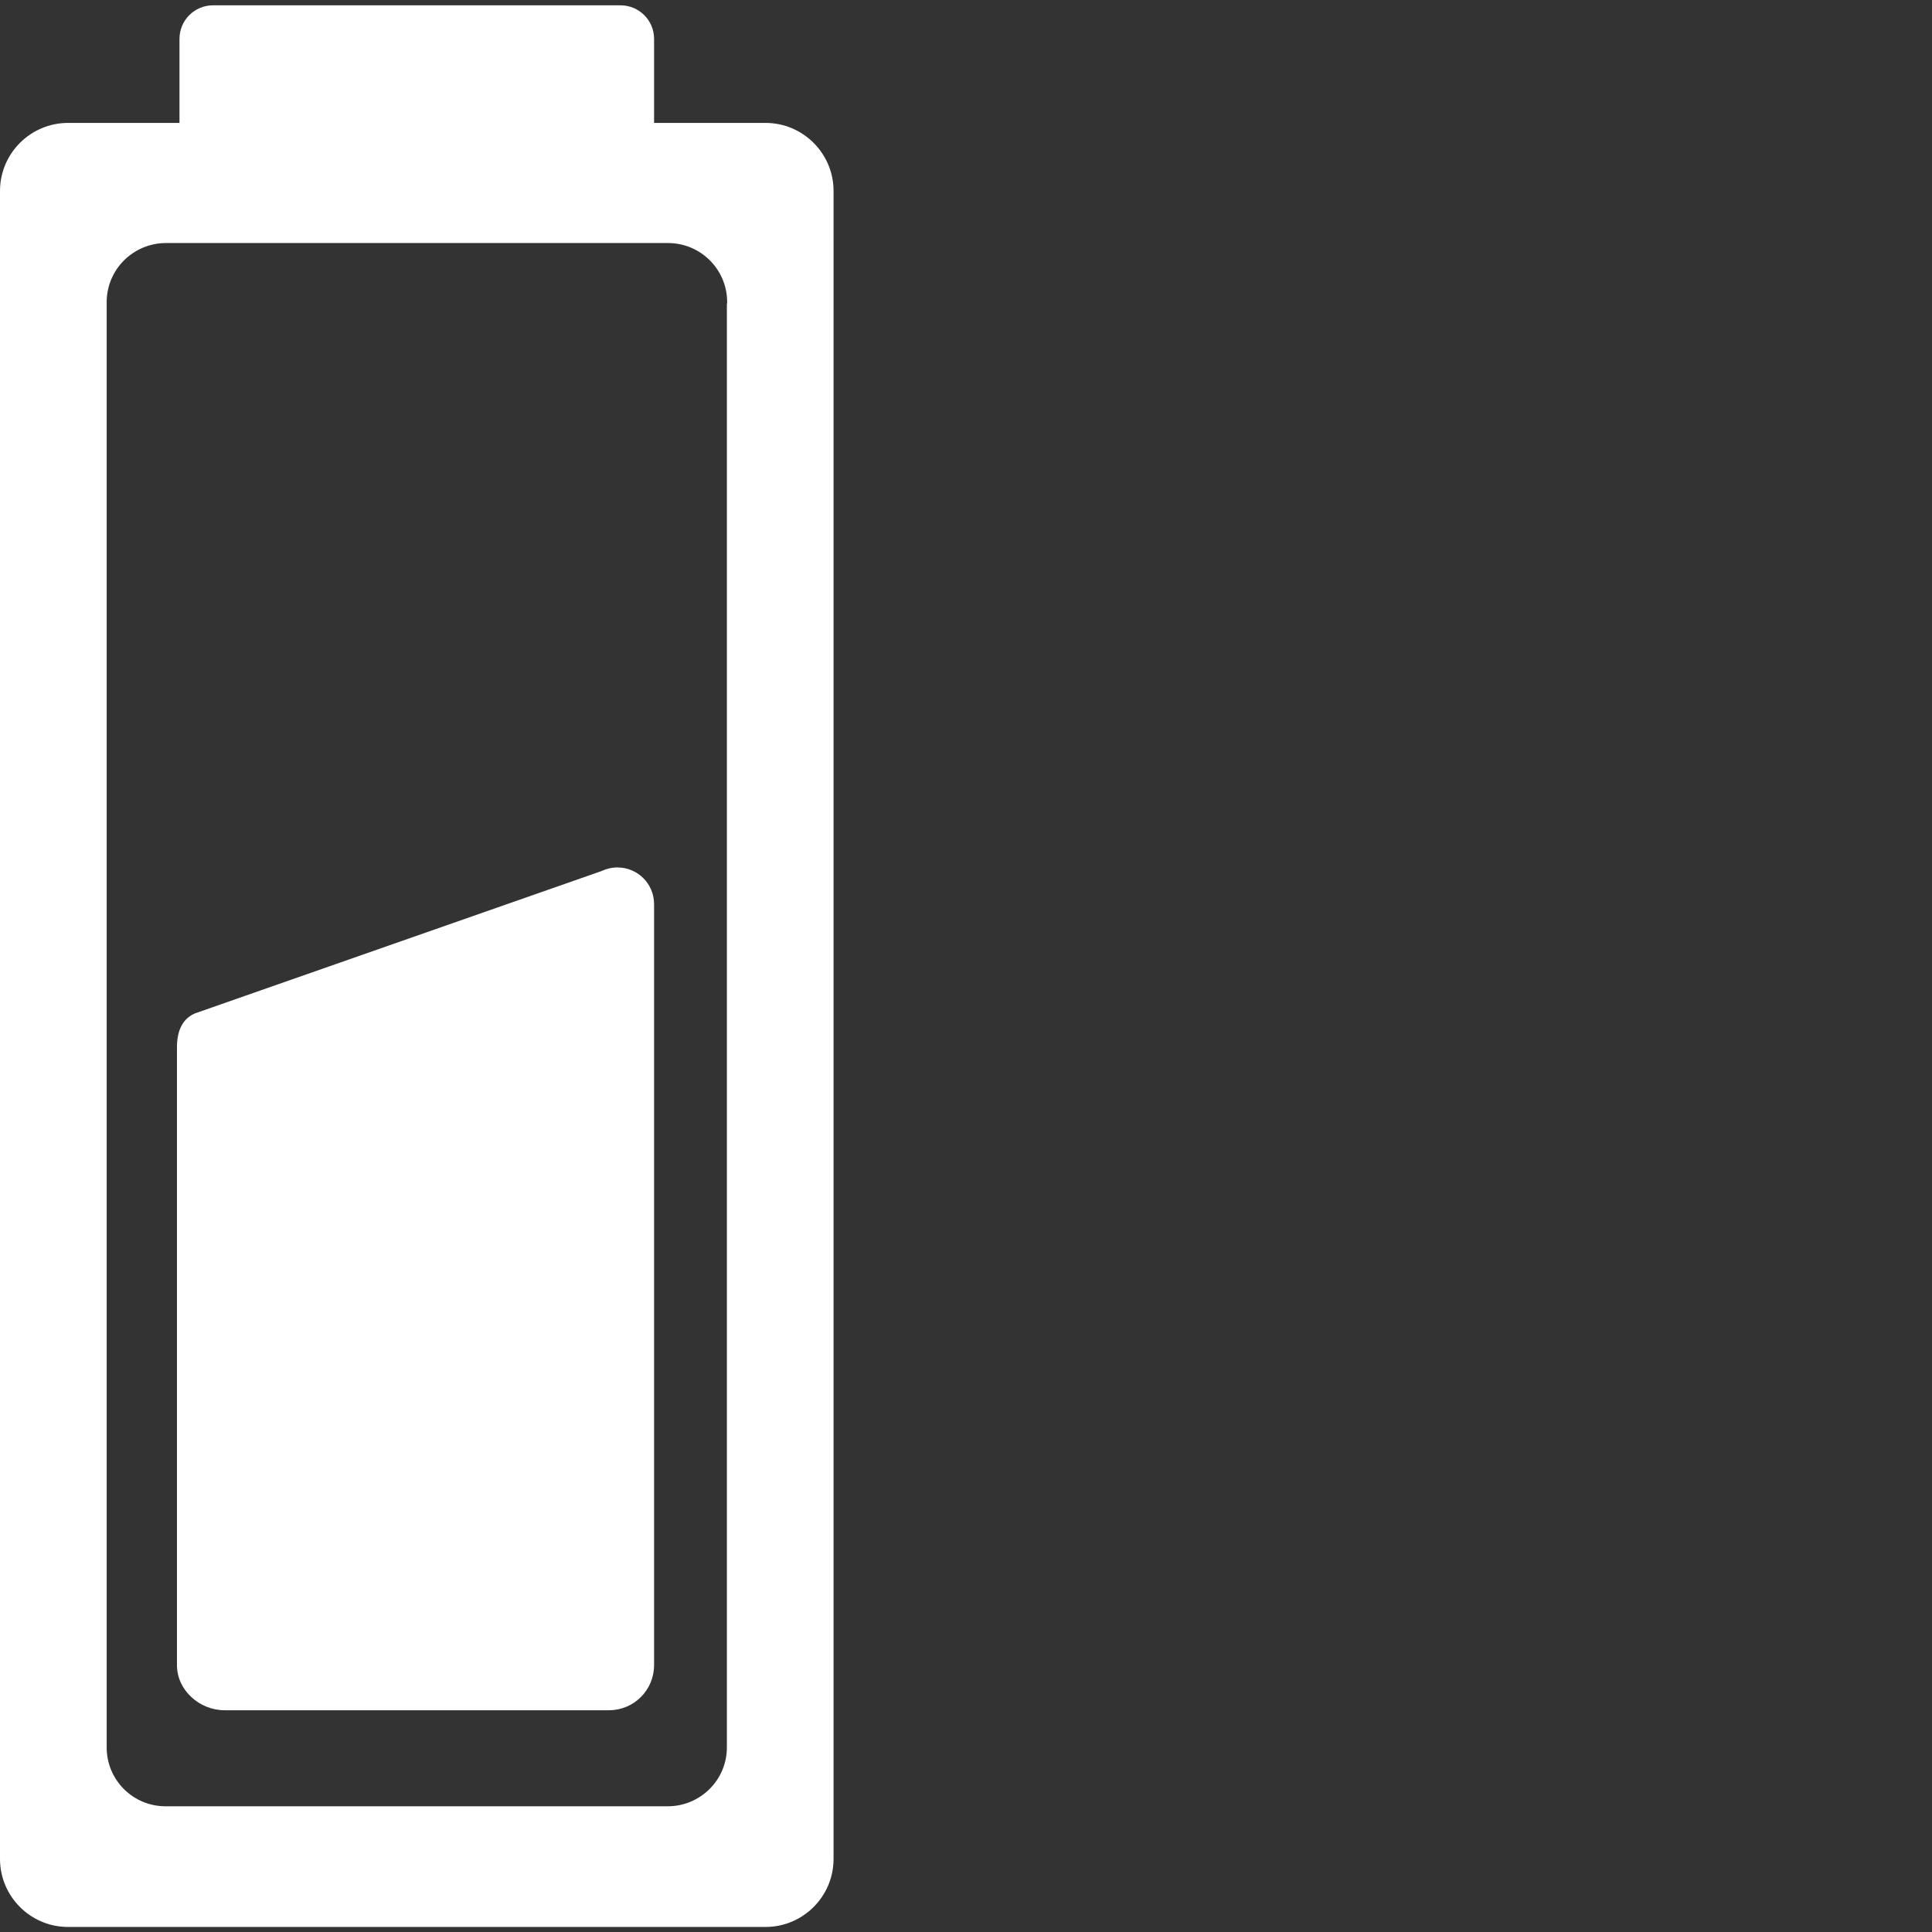
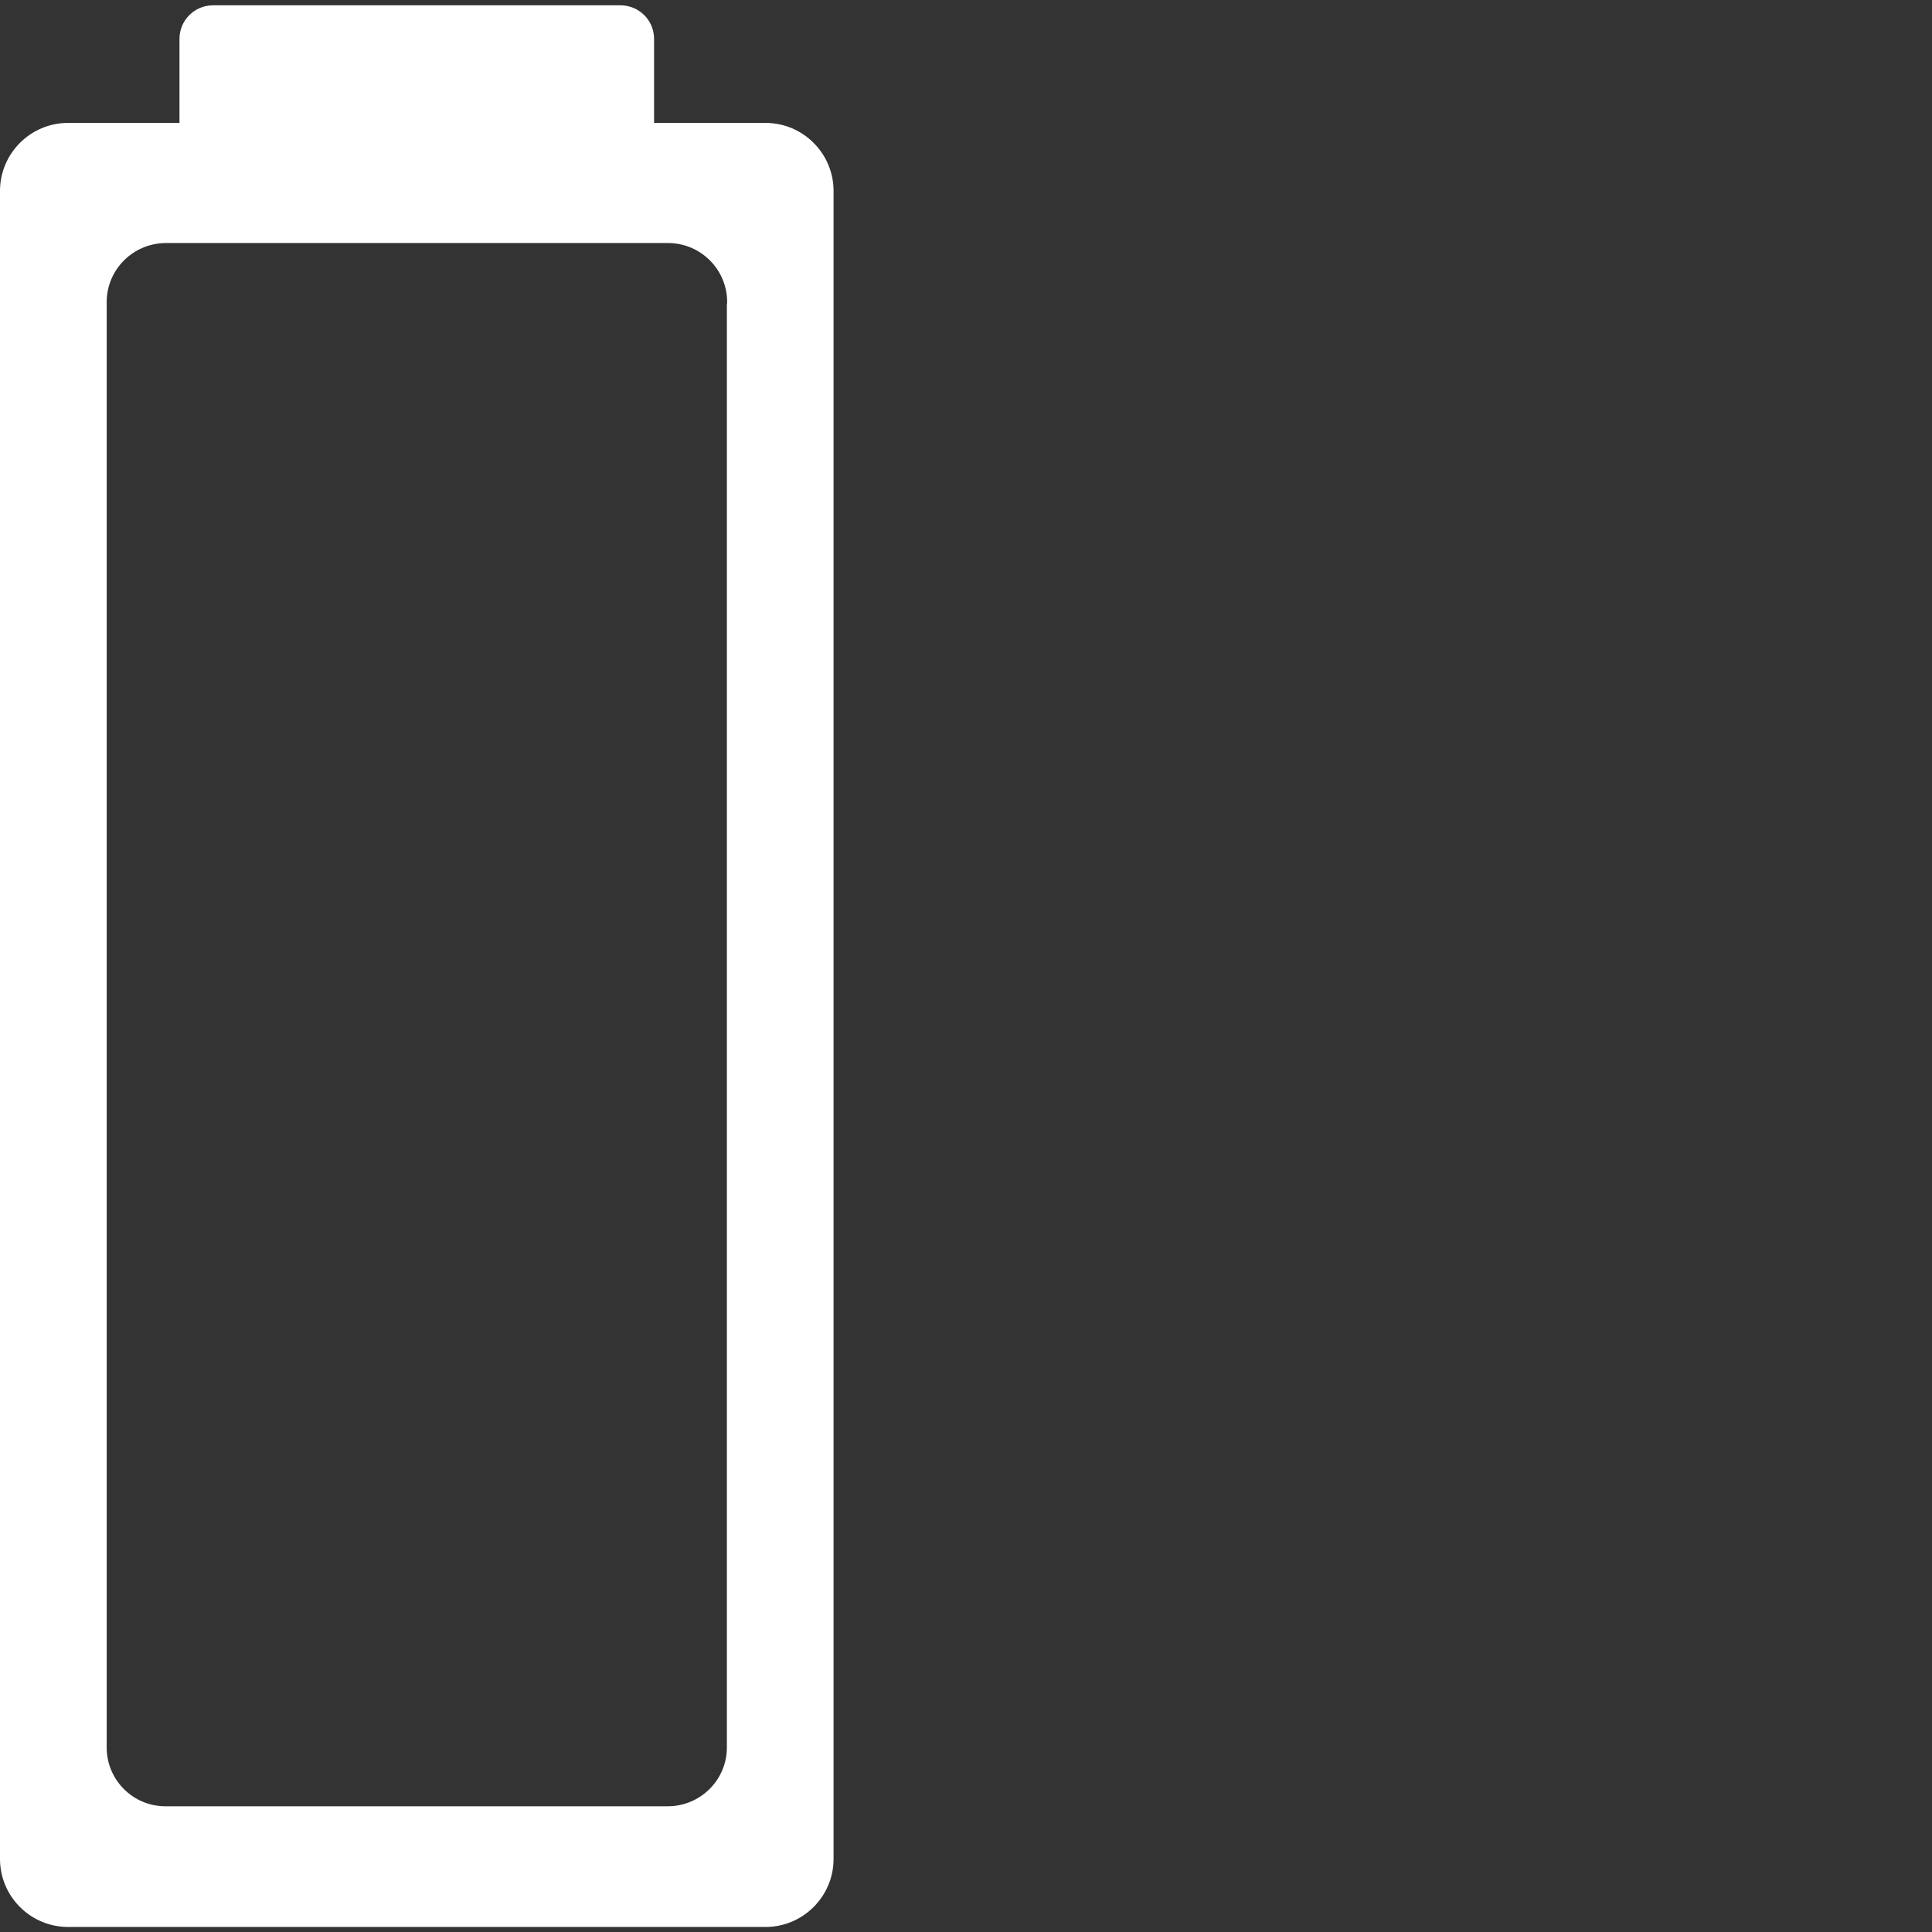
<svg xmlns="http://www.w3.org/2000/svg" id="Layer_6" viewBox="0 0 69 69">
  <rect x="0" y="0" width="69" height="69" fill="#333333" stroke="none" />
  <defs>
    <style>.cls-1{fill:#fff;}</style>
  </defs>
  <path class="cls-1" d="M27.34,4.39h-3.98V1.39c0-.67-.54-1.2-1.2-1.2H7.61c-.67,0-1.2,.54-1.2,1.2v3H2.43c-1.34,0-2.43,1.09-2.43,2.43v59.57c0,1.34,1.09,2.43,2.43,2.43H27.34c1.34,0,2.43-1.09,2.43-2.43V6.82c0-1.34-1.09-2.43-2.43-2.43Zm-1.38,6.45V62.41c0,1.16-.95,2.1-2.11,2.1H5.91c-1.16,0-2.1-.94-2.1-2.1V10.79c0-1.16,.94-2.1,2.1-2.11H23.86c1.16,0,2.11,.94,2.11,2.11v.05Z" />
-   <path class="cls-1" d="M22.05,30.98c-.2,0-.4,.05-.57,.13l-14.51,5.08c-.48,.2-.65,.67-.65,1.21v22.07c0,.89,.8,1.61,1.7,1.61h13.73c.89,0,1.61-.72,1.61-1.61v-27.18c0-.73-.59-1.31-1.31-1.31Z" />
</svg>